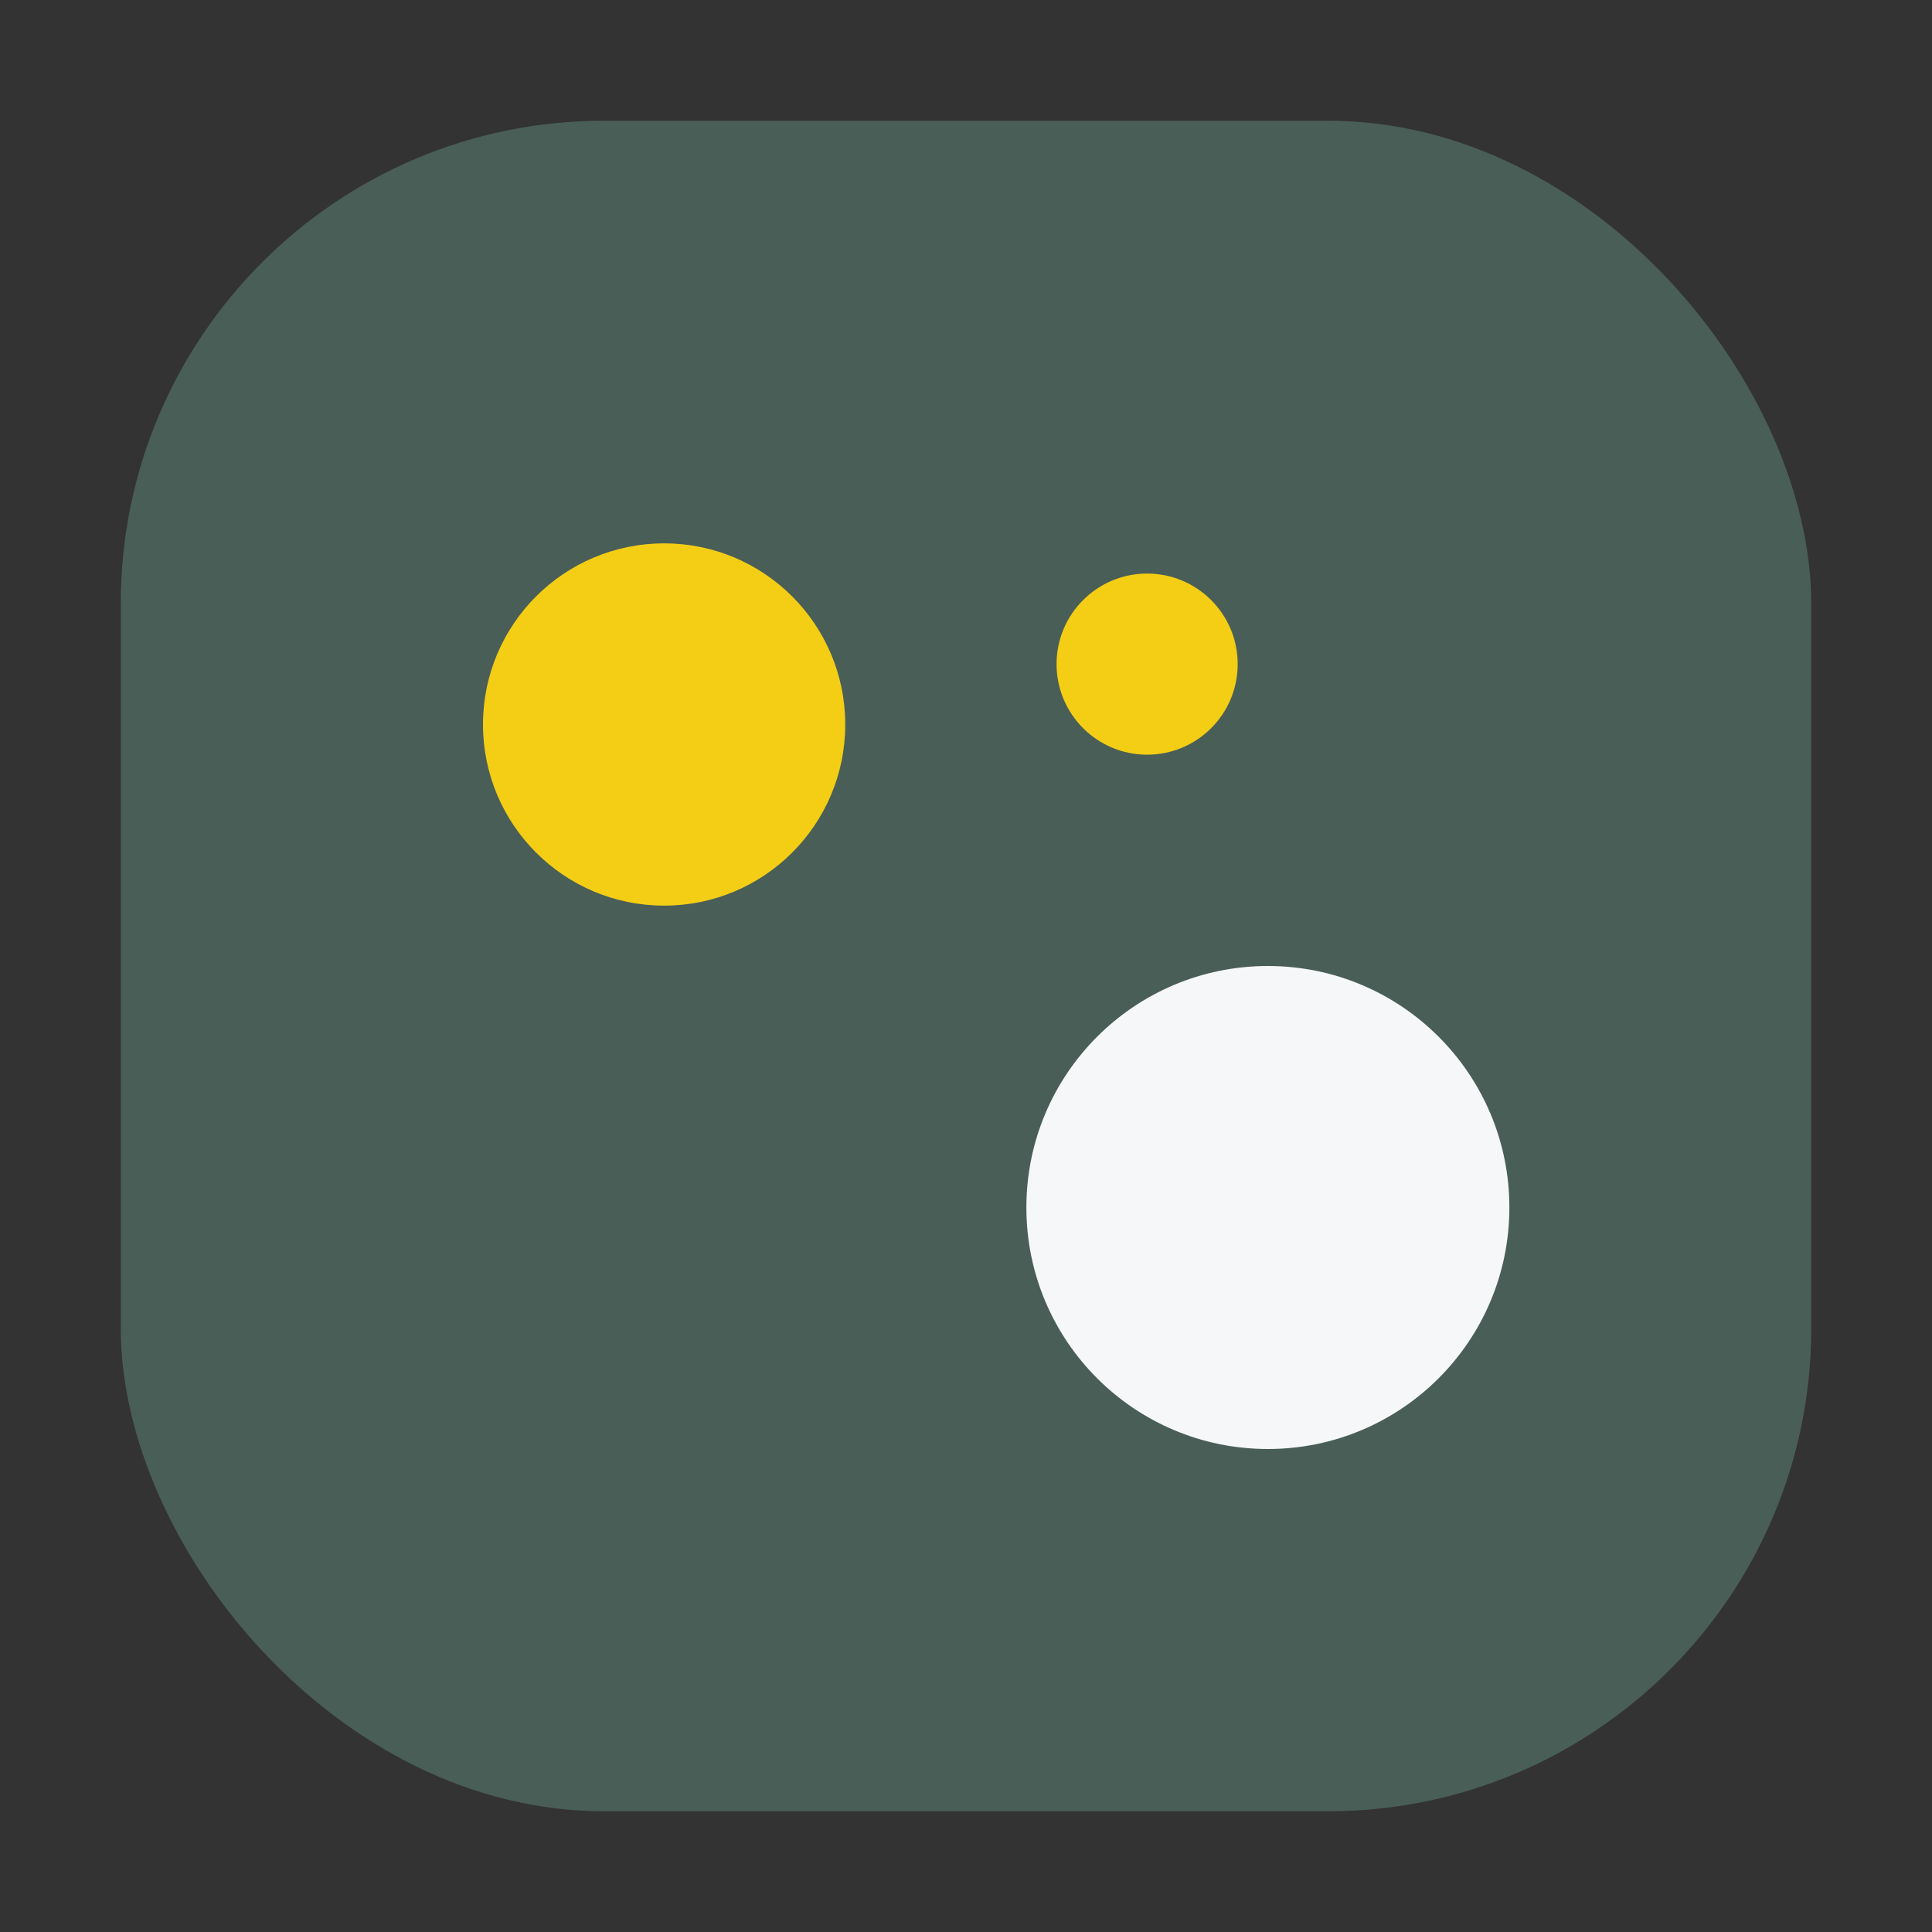
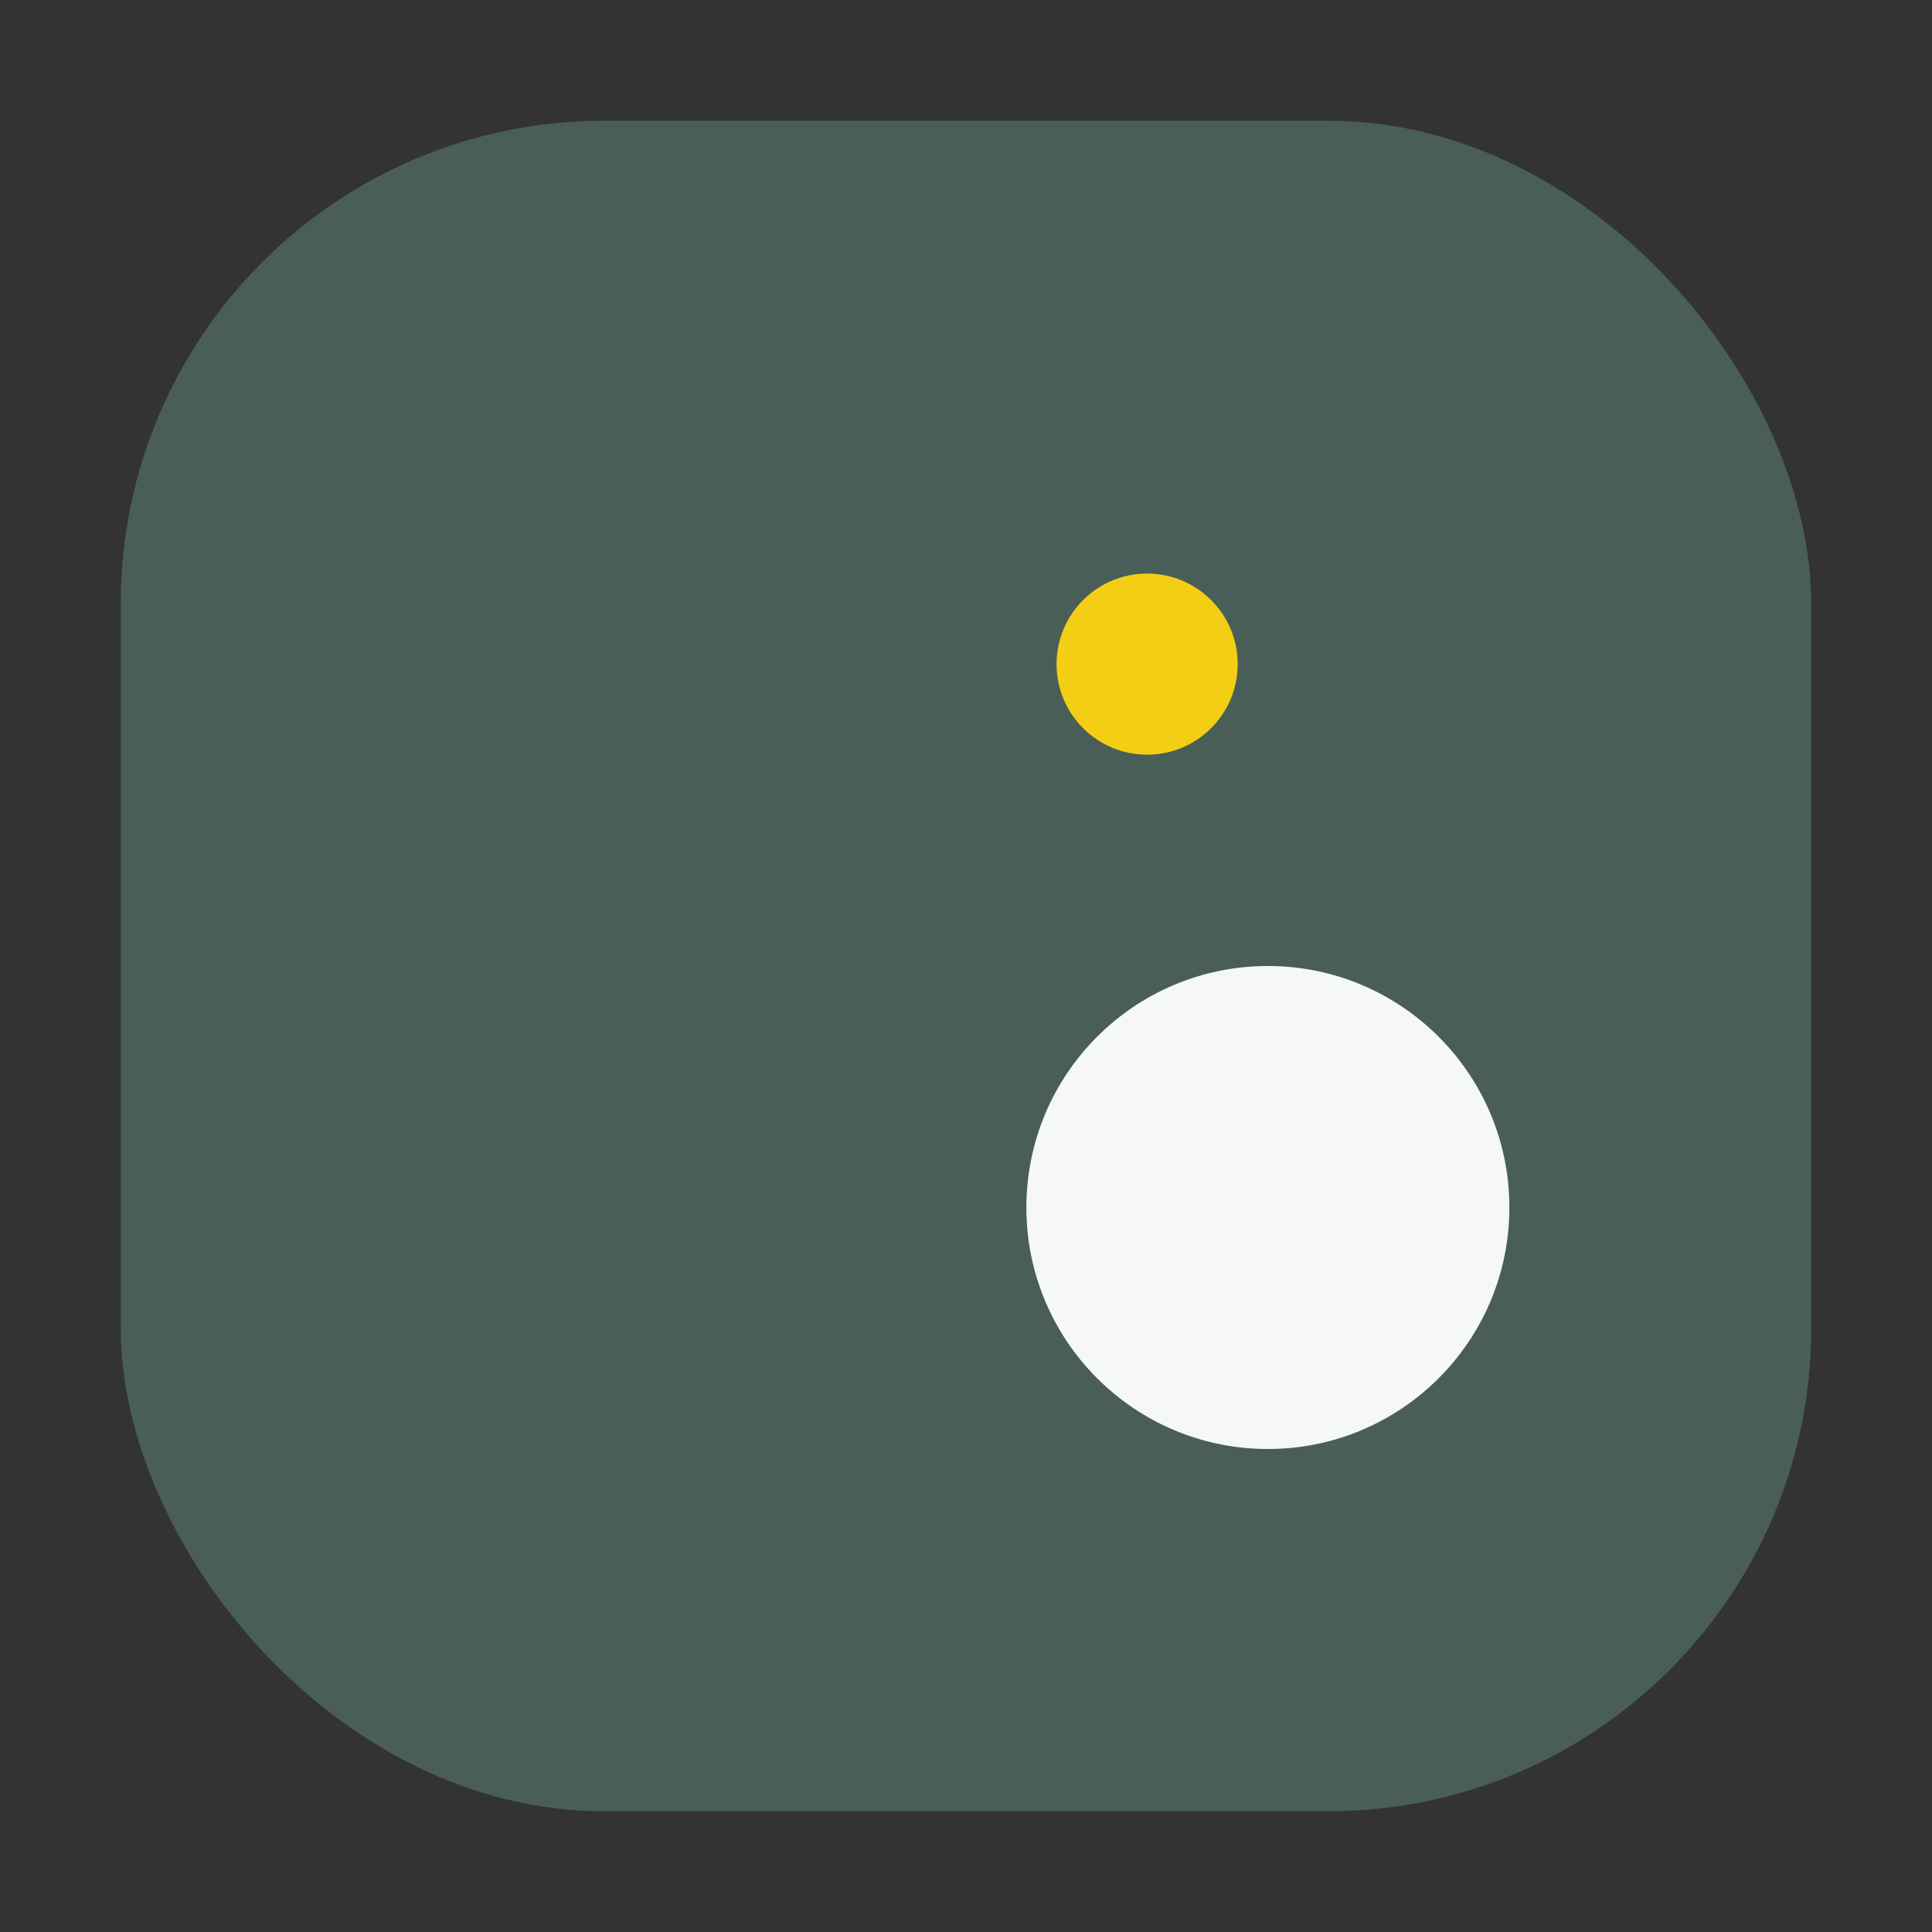
<svg xmlns="http://www.w3.org/2000/svg" width="64" height="64" viewBox="0 0 64 64">
  <rect x="0" y="0" width="64" height="64" fill="#333333" stroke="none" />
  <rect x="4" y="4" width="56" height="56" rx="16" fill="#495E57" />
-   <circle cx="22" cy="24" r="6" fill="#F4CE14" />
  <circle cx="42" cy="40" r="8" fill="#F5F7F8" />
  <circle cx="38" cy="22" r="3" fill="#F4CE14" />
</svg>